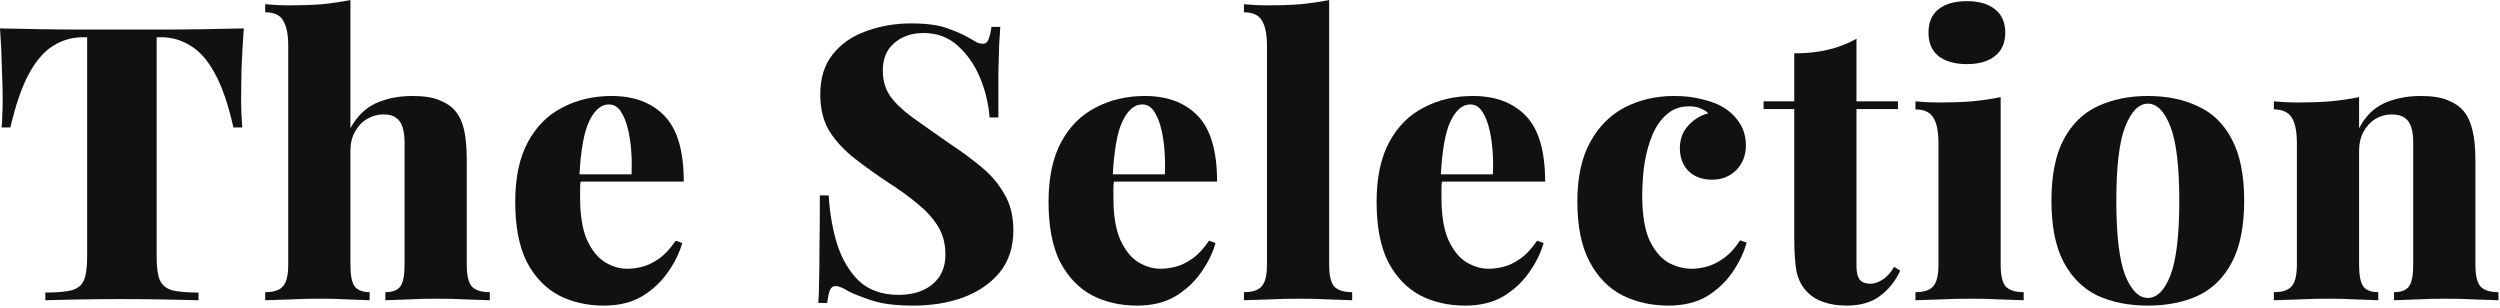
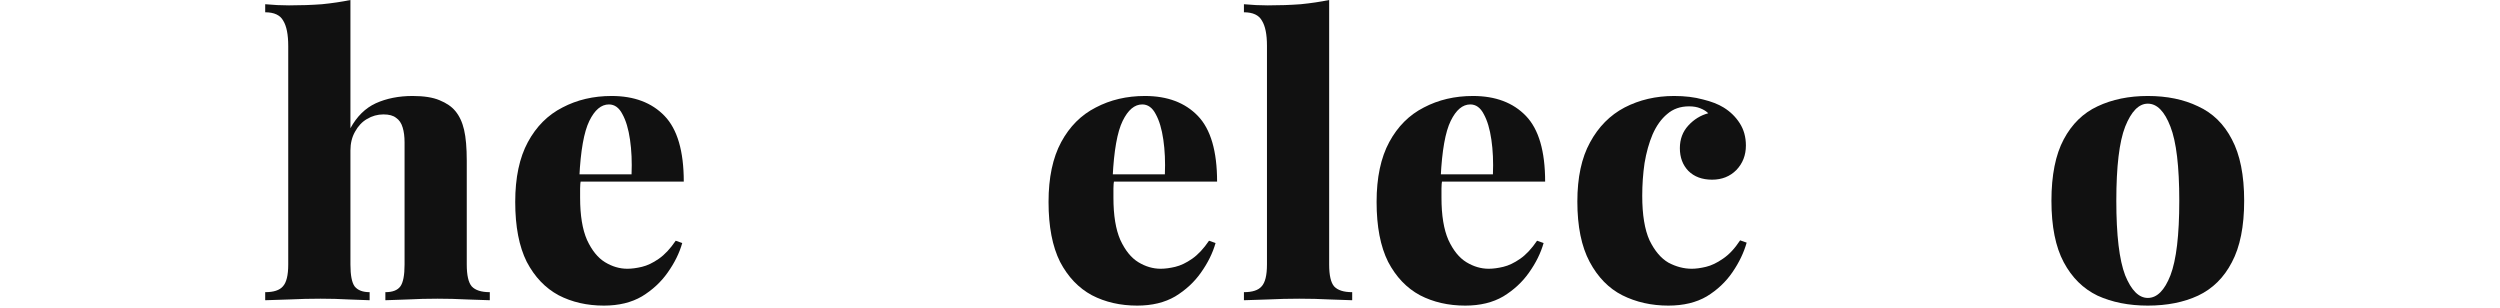
<svg xmlns="http://www.w3.org/2000/svg" width="560" height="69" viewBox="0 0 560 69" fill="none">
-   <path d="M542.281 21.5C544.804 21.5 546.81 21.815 548.301 22.446C549.849 23.077 551.024 23.879 551.827 24.854C552.744 25.943 553.404 27.348 553.805 29.068C554.264 30.788 554.493 33.11 554.493 36.034V59.254C554.493 61.662 554.866 63.296 555.611 64.156C556.414 65.016 557.761 65.446 559.653 65.446V67.252C558.506 67.195 556.786 67.137 554.493 67.08C552.257 66.965 550.078 66.908 547.957 66.908C545.606 66.908 543.342 66.965 541.163 67.08C538.984 67.137 537.35 67.195 536.261 67.252V65.446C537.866 65.446 538.984 65.016 539.615 64.156C540.246 63.296 540.561 61.662 540.561 59.254V31.906C540.561 30.587 540.418 29.469 540.131 28.552C539.844 27.577 539.357 26.861 538.669 26.402C537.981 25.886 537.006 25.628 535.745 25.628C534.426 25.628 533.194 25.972 532.047 26.66C530.958 27.348 530.069 28.323 529.381 29.584C528.75 30.788 528.435 32.164 528.435 33.712V59.254C528.435 61.662 528.75 63.296 529.381 64.156C530.012 65.016 531.13 65.446 532.735 65.446V67.252C531.646 67.195 530.069 67.137 528.005 67.08C525.941 66.965 523.848 66.908 521.727 66.908C519.376 66.908 517.026 66.965 514.675 67.08C512.324 67.137 510.547 67.195 509.343 67.252V65.446C511.235 65.446 512.554 65.016 513.299 64.156C514.102 63.296 514.503 61.662 514.503 59.254V32.078C514.503 29.498 514.13 27.606 513.385 26.402C512.64 25.141 511.292 24.51 509.343 24.51V22.704C511.178 22.876 512.955 22.962 514.675 22.962C517.255 22.962 519.692 22.876 521.985 22.704C524.336 22.475 526.486 22.159 528.435 21.758V28.724C529.811 26.087 531.674 24.223 534.025 23.134C536.433 22.045 539.185 21.5 542.281 21.5Z" fill="#111111" />
  <path d="M481.108 21.5C485.408 21.5 489.164 22.274 492.374 23.822C495.642 25.313 498.165 27.778 499.942 31.218C501.777 34.658 502.694 39.245 502.694 44.978C502.694 50.711 501.777 55.298 499.942 58.738C498.165 62.178 495.642 64.672 492.374 66.22C489.164 67.711 485.408 68.456 481.108 68.456C476.866 68.456 473.11 67.711 469.842 66.22C466.632 64.672 464.109 62.178 462.274 58.738C460.44 55.298 459.522 50.711 459.522 44.978C459.522 39.245 460.44 34.658 462.274 31.218C464.109 27.778 466.632 25.313 469.842 23.822C473.11 22.274 476.866 21.5 481.108 21.5ZM481.108 23.22C479.102 23.22 477.41 24.94 476.034 28.38C474.716 31.763 474.056 37.295 474.056 44.978C474.056 52.661 474.716 58.222 476.034 61.662C477.41 65.045 479.102 66.736 481.108 66.736C483.172 66.736 484.864 65.045 486.182 61.662C487.501 58.222 488.16 52.661 488.16 44.978C488.16 37.295 487.501 31.763 486.182 28.38C484.864 24.94 483.172 23.22 481.108 23.22Z" fill="#111111" />
-   <path d="M440.581 0.258C443.276 0.258 445.369 0.86 446.859 2.064C448.407 3.268 449.181 5.017 449.181 7.31C449.181 9.603 448.407 11.352 446.859 12.556C445.369 13.76 443.276 14.362 440.581 14.362C437.887 14.362 435.765 13.76 434.217 12.556C432.727 11.352 431.981 9.603 431.981 7.31C431.981 5.017 432.727 3.268 434.217 2.064C435.765 0.86 437.887 0.258 440.581 0.258ZM448.149 21.758V59.254C448.149 61.662 448.522 63.296 449.267 64.156C450.07 65.016 451.417 65.446 453.309 65.446V67.252C452.163 67.195 450.471 67.137 448.235 67.08C445.999 66.965 443.735 66.908 441.441 66.908C439.148 66.908 436.797 66.965 434.389 67.08C432.039 67.137 430.261 67.195 429.057 67.252V65.446C430.949 65.446 432.268 65.016 433.013 64.156C433.816 63.296 434.217 61.662 434.217 59.254V32.078C434.217 29.498 433.845 27.606 433.099 26.402C432.354 25.141 431.007 24.51 429.057 24.51V22.704C430.892 22.876 432.669 22.962 434.389 22.962C436.969 22.962 439.406 22.876 441.699 22.704C444.05 22.475 446.2 22.159 448.149 21.758Z" fill="#111111" />
-   <path d="M415.849 8.686V22.704H425.137V24.424H415.849V59.598C415.849 61.031 416.107 62.063 416.623 62.694C417.139 63.267 417.913 63.554 418.945 63.554C419.805 63.554 420.694 63.267 421.611 62.694C422.586 62.121 423.474 61.146 424.277 59.77L425.653 60.63C424.564 62.981 423.044 64.873 421.095 66.306C419.203 67.739 416.709 68.456 413.613 68.456C411.721 68.456 410.03 68.198 408.539 67.682C407.106 67.223 405.902 66.507 404.927 65.532C403.666 64.271 402.834 62.723 402.433 60.888C402.089 58.996 401.917 56.559 401.917 53.578V24.424H395.037V22.704H401.917V11.954C404.612 11.954 407.077 11.696 409.313 11.18C411.606 10.664 413.785 9.833 415.849 8.686Z" fill="#111111" />
  <path d="M374.999 21.5C377.407 21.5 379.557 21.758 381.449 22.274C383.341 22.733 384.889 23.335 386.093 24.08C387.584 24.997 388.788 26.173 389.705 27.606C390.622 29.039 391.081 30.702 391.081 32.594C391.081 34.773 390.364 36.607 388.931 38.098C387.498 39.531 385.692 40.248 383.513 40.248C381.277 40.248 379.5 39.589 378.181 38.27C376.92 36.951 376.289 35.26 376.289 33.196C376.289 31.189 376.92 29.498 378.181 28.122C379.442 26.746 380.933 25.829 382.653 25.37C382.194 24.911 381.592 24.539 380.847 24.252C380.159 23.965 379.328 23.822 378.353 23.822C376.404 23.822 374.77 24.395 373.451 25.542C372.132 26.631 371.043 28.151 370.183 30.1C369.38 31.992 368.778 34.142 368.377 36.55C368.033 38.901 367.861 41.337 367.861 43.86C367.861 48.103 368.406 51.428 369.495 53.836C370.642 56.187 372.046 57.849 373.709 58.824C375.429 59.741 377.178 60.2 378.955 60.2C379.872 60.2 380.933 60.057 382.137 59.77C383.341 59.483 384.602 58.881 385.921 57.964C387.297 57.047 388.587 55.671 389.791 53.836L391.253 54.352C390.622 56.588 389.562 58.795 388.071 60.974C386.58 63.153 384.66 64.959 382.309 66.392C379.958 67.768 377.092 68.456 373.709 68.456C369.925 68.456 366.485 67.682 363.389 66.134C360.35 64.586 357.914 62.092 356.079 58.652C354.244 55.212 353.327 50.711 353.327 45.15C353.327 39.761 354.273 35.346 356.165 31.906C358.057 28.409 360.637 25.8 363.905 24.08C367.23 22.36 370.928 21.5 374.999 21.5Z" fill="#111111" />
  <path d="M329.943 21.5C334.988 21.5 338.944 22.991 341.811 25.972C344.678 28.953 346.111 33.855 346.111 40.678H318.505L318.419 39.044H334.415C334.53 36.235 334.415 33.655 334.071 31.304C333.727 28.896 333.154 26.975 332.351 25.542C331.606 24.109 330.602 23.392 329.341 23.392C327.621 23.392 326.159 24.625 324.955 27.09C323.751 29.555 323.006 33.741 322.719 39.646L323.063 40.248C322.948 40.879 322.891 41.538 322.891 42.226C322.891 42.857 322.891 43.545 322.891 44.29C322.891 48.246 323.407 51.399 324.439 53.75C325.528 56.101 326.876 57.763 328.481 58.738C330.086 59.713 331.749 60.2 333.469 60.2C334.444 60.2 335.533 60.057 336.737 59.77C337.941 59.483 339.202 58.881 340.521 57.964C341.84 57.047 343.101 55.699 344.305 53.922L345.767 54.438C345.136 56.674 344.047 58.881 342.499 61.06C341.008 63.181 339.088 64.959 336.737 66.392C334.386 67.768 331.548 68.456 328.223 68.456C324.439 68.456 321.056 67.682 318.075 66.134C315.094 64.529 312.714 62.035 310.937 58.652C309.217 55.212 308.357 50.74 308.357 45.236C308.357 39.789 309.303 35.317 311.195 31.82C313.087 28.323 315.667 25.743 318.935 24.08C322.203 22.36 325.872 21.5 329.943 21.5Z" fill="#111111" />
  <path d="M297.732 0V59.254C297.732 61.662 298.105 63.296 298.85 64.156C299.653 65.016 301 65.446 302.892 65.446V67.252C301.803 67.195 300.14 67.137 297.904 67.08C295.668 66.965 293.375 66.908 291.024 66.908C288.731 66.908 286.38 66.965 283.972 67.08C281.621 67.137 279.844 67.195 278.64 67.252V65.446C280.532 65.446 281.851 65.016 282.596 64.156C283.399 63.296 283.8 61.662 283.8 59.254V10.234C283.8 7.711 283.427 5.848 282.682 4.644C281.994 3.383 280.647 2.752 278.64 2.752V0.946C280.475 1.118 282.252 1.204 283.972 1.204C286.609 1.204 289.075 1.118 291.368 0.946C293.661 0.717 295.783 0.401 297.732 0Z" fill="#111111" />
  <path d="M256.46 21.5C261.505 21.5 265.461 22.991 268.328 25.972C271.195 28.953 272.628 33.855 272.628 40.678H245.022L244.936 39.044H260.932C261.047 36.235 260.932 33.655 260.588 31.304C260.244 28.896 259.671 26.975 258.868 25.542C258.123 24.109 257.119 23.392 255.858 23.392C254.138 23.392 252.676 24.625 251.472 27.09C250.268 29.555 249.523 33.741 249.236 39.646L249.58 40.248C249.465 40.879 249.408 41.538 249.408 42.226C249.408 42.857 249.408 43.545 249.408 44.29C249.408 48.246 249.924 51.399 250.956 53.75C252.045 56.101 253.393 57.763 254.998 58.738C256.603 59.713 258.266 60.2 259.986 60.2C260.961 60.2 262.05 60.057 263.254 59.77C264.458 59.483 265.719 58.881 267.038 57.964C268.357 57.047 269.618 55.699 270.822 53.922L272.284 54.438C271.653 56.674 270.564 58.881 269.016 61.06C267.525 63.181 265.605 64.959 263.254 66.392C260.903 67.768 258.065 68.456 254.74 68.456C250.956 68.456 247.573 67.682 244.592 66.134C241.611 64.529 239.231 62.035 237.454 58.652C235.734 55.212 234.874 50.74 234.874 45.236C234.874 39.789 235.82 35.317 237.712 31.82C239.604 28.323 242.184 25.743 245.452 24.08C248.72 22.36 252.389 21.5 256.46 21.5Z" fill="#111111" />
-   <path d="M204.03 5.246C207.584 5.246 210.336 5.619 212.286 6.364C214.235 7.052 215.898 7.797 217.274 8.6C217.962 9.001 218.506 9.317 218.908 9.546C219.366 9.718 219.796 9.804 220.198 9.804C220.771 9.804 221.172 9.489 221.402 8.858C221.688 8.227 221.918 7.281 222.09 6.02H224.068C224.01 7.167 223.924 8.514 223.81 10.062C223.752 11.61 223.695 13.674 223.638 16.254C223.638 18.777 223.638 22.131 223.638 26.316H221.66C221.43 23.22 220.714 20.239 219.51 17.372C218.306 14.505 216.643 12.126 214.522 10.234C212.458 8.342 209.906 7.396 206.868 7.396C204.23 7.396 202.052 8.141 200.332 9.632C198.612 11.065 197.752 13.129 197.752 15.824C197.752 18.003 198.296 19.895 199.386 21.5C200.475 23.048 202.109 24.625 204.288 26.23C206.524 27.835 209.333 29.813 212.716 32.164C215.41 33.941 217.818 35.719 219.94 37.496C222.061 39.273 223.752 41.28 225.014 43.516C226.332 45.752 226.992 48.447 226.992 51.6C226.992 55.384 225.96 58.537 223.896 61.06C221.832 63.525 219.108 65.389 215.726 66.65C212.343 67.854 208.645 68.456 204.632 68.456C200.905 68.456 197.924 68.112 195.688 67.424C193.509 66.736 191.646 66.019 190.098 65.274C188.836 64.471 187.862 64.07 187.174 64.07C186.6 64.07 186.17 64.385 185.884 65.016C185.654 65.647 185.454 66.593 185.282 67.854H183.304C183.418 66.421 183.476 64.758 183.476 62.866C183.533 60.917 183.562 58.423 183.562 55.384C183.619 52.345 183.648 48.475 183.648 43.774H185.626C185.855 47.673 186.486 51.313 187.518 54.696C188.607 58.079 190.241 60.831 192.42 62.952C194.656 65.016 197.608 66.048 201.278 66.048C203.342 66.048 205.148 65.704 206.696 65.016C208.244 64.328 209.476 63.325 210.394 62.006C211.311 60.63 211.77 58.967 211.77 57.018C211.77 54.61 211.225 52.517 210.136 50.74C209.046 48.963 207.556 47.3 205.664 45.752C203.772 44.147 201.564 42.541 199.042 40.936C196.347 39.159 193.824 37.353 191.474 35.518C189.123 33.683 187.231 31.648 185.798 29.412C184.422 27.119 183.734 24.367 183.734 21.156C183.734 17.487 184.68 14.477 186.572 12.126C188.464 9.775 190.958 8.055 194.054 6.966C197.207 5.819 200.532 5.246 204.03 5.246Z" fill="#111111" />
  <path d="M136.997 21.5C142.043 21.5 145.999 22.991 148.865 25.972C151.732 28.953 153.165 33.855 153.165 40.678H125.559L125.473 39.044H141.469C141.584 36.235 141.469 33.655 141.125 31.304C140.781 28.896 140.208 26.975 139.405 25.542C138.66 24.109 137.657 23.392 136.395 23.392C134.675 23.392 133.213 24.625 132.009 27.09C130.805 29.555 130.06 33.741 129.773 39.646L130.117 40.248C130.003 40.879 129.945 41.538 129.945 42.226C129.945 42.857 129.945 43.545 129.945 44.29C129.945 48.246 130.461 51.399 131.493 53.75C132.583 56.101 133.93 57.763 135.535 58.738C137.141 59.713 138.803 60.2 140.523 60.2C141.498 60.2 142.587 60.057 143.791 59.77C144.995 59.483 146.257 58.881 147.575 57.964C148.894 57.047 150.155 55.699 151.359 53.922L152.821 54.438C152.191 56.674 151.101 58.881 149.553 61.06C148.063 63.181 146.142 64.959 143.791 66.392C141.441 67.768 138.603 68.456 135.277 68.456C131.493 68.456 128.111 67.682 125.129 66.134C122.148 64.529 119.769 62.035 117.991 58.652C116.271 55.212 115.411 50.74 115.411 45.236C115.411 39.789 116.357 35.317 118.249 31.82C120.141 28.323 122.721 25.743 125.989 24.08C129.257 22.36 132.927 21.5 136.997 21.5Z" fill="#111111" />
  <path d="M78.497 0V28.724C79.93 26.087 81.823 24.223 84.173 23.134C86.581 22.045 89.333 21.5 92.429 21.5C94.952 21.5 96.959 21.815 98.449 22.446C99.997 23.077 101.173 23.879 101.975 24.854C102.893 25.943 103.552 27.348 103.953 29.068C104.355 30.788 104.555 33.11 104.555 36.034V59.254C104.555 61.662 104.928 63.296 105.673 64.156C106.476 65.016 107.823 65.446 109.715 65.446V67.252C108.626 67.195 106.935 67.137 104.641 67.08C102.405 66.965 100.198 66.908 98.019 66.908C95.726 66.908 93.49 66.965 91.311 67.08C89.132 67.137 87.47 67.195 86.323 67.252V65.446C87.928 65.446 89.046 65.016 89.677 64.156C90.308 63.296 90.623 61.662 90.623 59.254V31.906C90.623 30.587 90.48 29.469 90.193 28.552C89.906 27.577 89.419 26.861 88.731 26.402C88.1 25.886 87.154 25.628 85.893 25.628C84.575 25.628 83.342 25.972 82.195 26.66C81.106 27.291 80.217 28.237 79.529 29.498C78.841 30.702 78.497 32.107 78.497 33.712V59.254C78.497 61.662 78.812 63.296 79.443 64.156C80.131 65.016 81.249 65.446 82.797 65.446V67.252C81.765 67.195 80.217 67.137 78.153 67.08C76.089 66.965 73.968 66.908 71.789 66.908C69.496 66.908 67.145 66.965 64.737 67.08C62.386 67.137 60.609 67.195 59.405 67.252V65.446C61.297 65.446 62.616 65.016 63.361 64.156C64.164 63.296 64.565 61.662 64.565 59.254V10.32C64.565 7.74 64.192 5.848 63.447 4.644C62.759 3.383 61.412 2.752 59.405 2.752V0.946C61.24 1.118 63.017 1.204 64.737 1.204C67.374 1.204 69.84 1.118 72.133 0.946C74.427 0.717 76.548 0.401 78.497 0Z" fill="#111111" />
-   <path d="M54.61 6.364C54.381 9.517 54.209 12.556 54.094 15.48C54.037 18.404 54.008 20.64 54.008 22.188C54.008 23.449 54.037 24.625 54.094 25.714C54.151 26.803 54.209 27.749 54.266 28.552H52.288C51.141 23.449 49.765 19.436 48.16 16.512C46.555 13.531 44.72 11.438 42.656 10.234C40.649 8.973 38.471 8.342 36.12 8.342H35.088V57.448C35.088 59.799 35.317 61.547 35.776 62.694C36.292 63.841 37.209 64.615 38.528 65.016C39.904 65.36 41.882 65.532 44.462 65.532V67.252C42.57 67.195 40.019 67.137 36.808 67.08C33.655 67.023 30.358 66.994 26.918 66.994C23.535 66.994 20.353 67.023 17.372 67.08C14.391 67.137 11.983 67.195 10.148 67.252V65.532C12.728 65.532 14.706 65.36 16.082 65.016C17.458 64.615 18.375 63.841 18.834 62.694C19.293 61.547 19.522 59.799 19.522 57.448V8.342H18.576C16.168 8.342 13.961 8.973 11.954 10.234C9.947 11.438 8.141 13.502 6.536 16.426C4.931 19.35 3.526 23.392 2.322 28.552H0.344C0.459 27.749 0.516 26.803 0.516 25.714C0.573 24.625 0.602 23.449 0.602 22.188C0.602 20.64 0.545 18.404 0.43 15.48C0.373 12.556 0.229 9.517 0 6.364C2.695 6.421 5.647 6.479 8.858 6.536C12.126 6.593 15.365 6.622 18.576 6.622C21.787 6.622 24.711 6.622 27.348 6.622C29.985 6.622 32.909 6.622 36.12 6.622C39.388 6.622 42.627 6.593 45.838 6.536C49.049 6.479 51.973 6.421 54.61 6.364Z" fill="#111111" />
</svg>